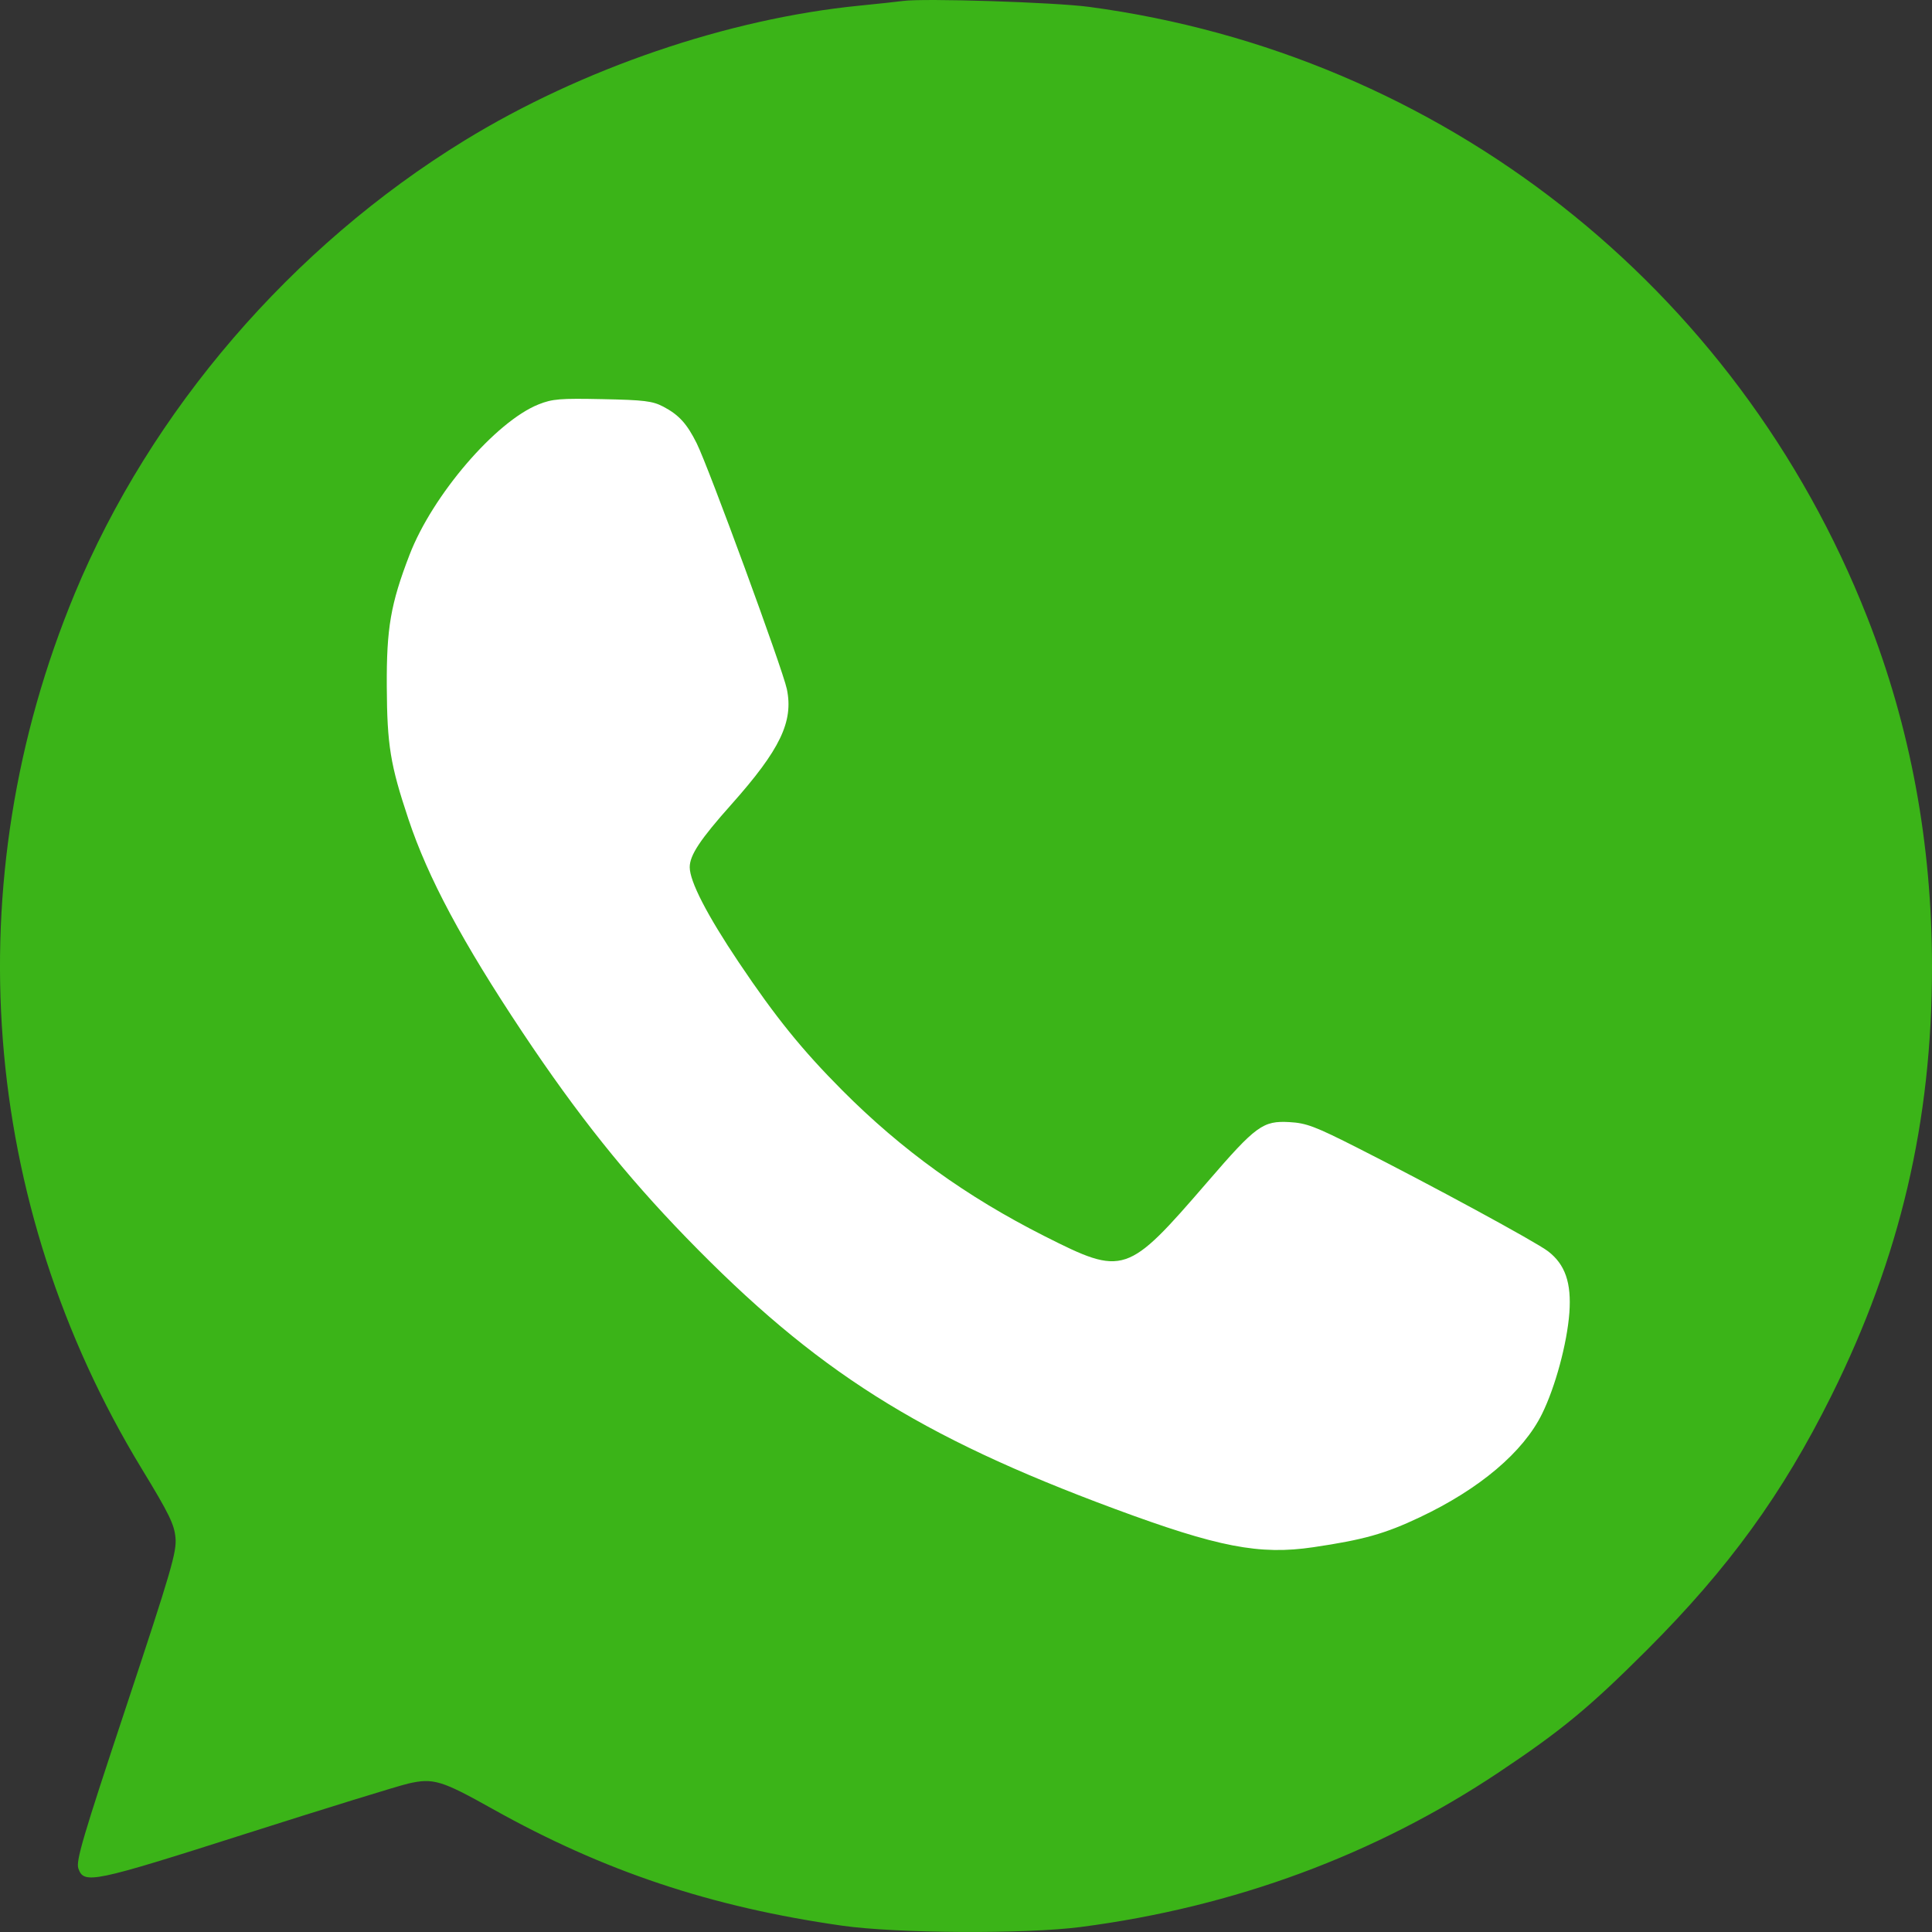
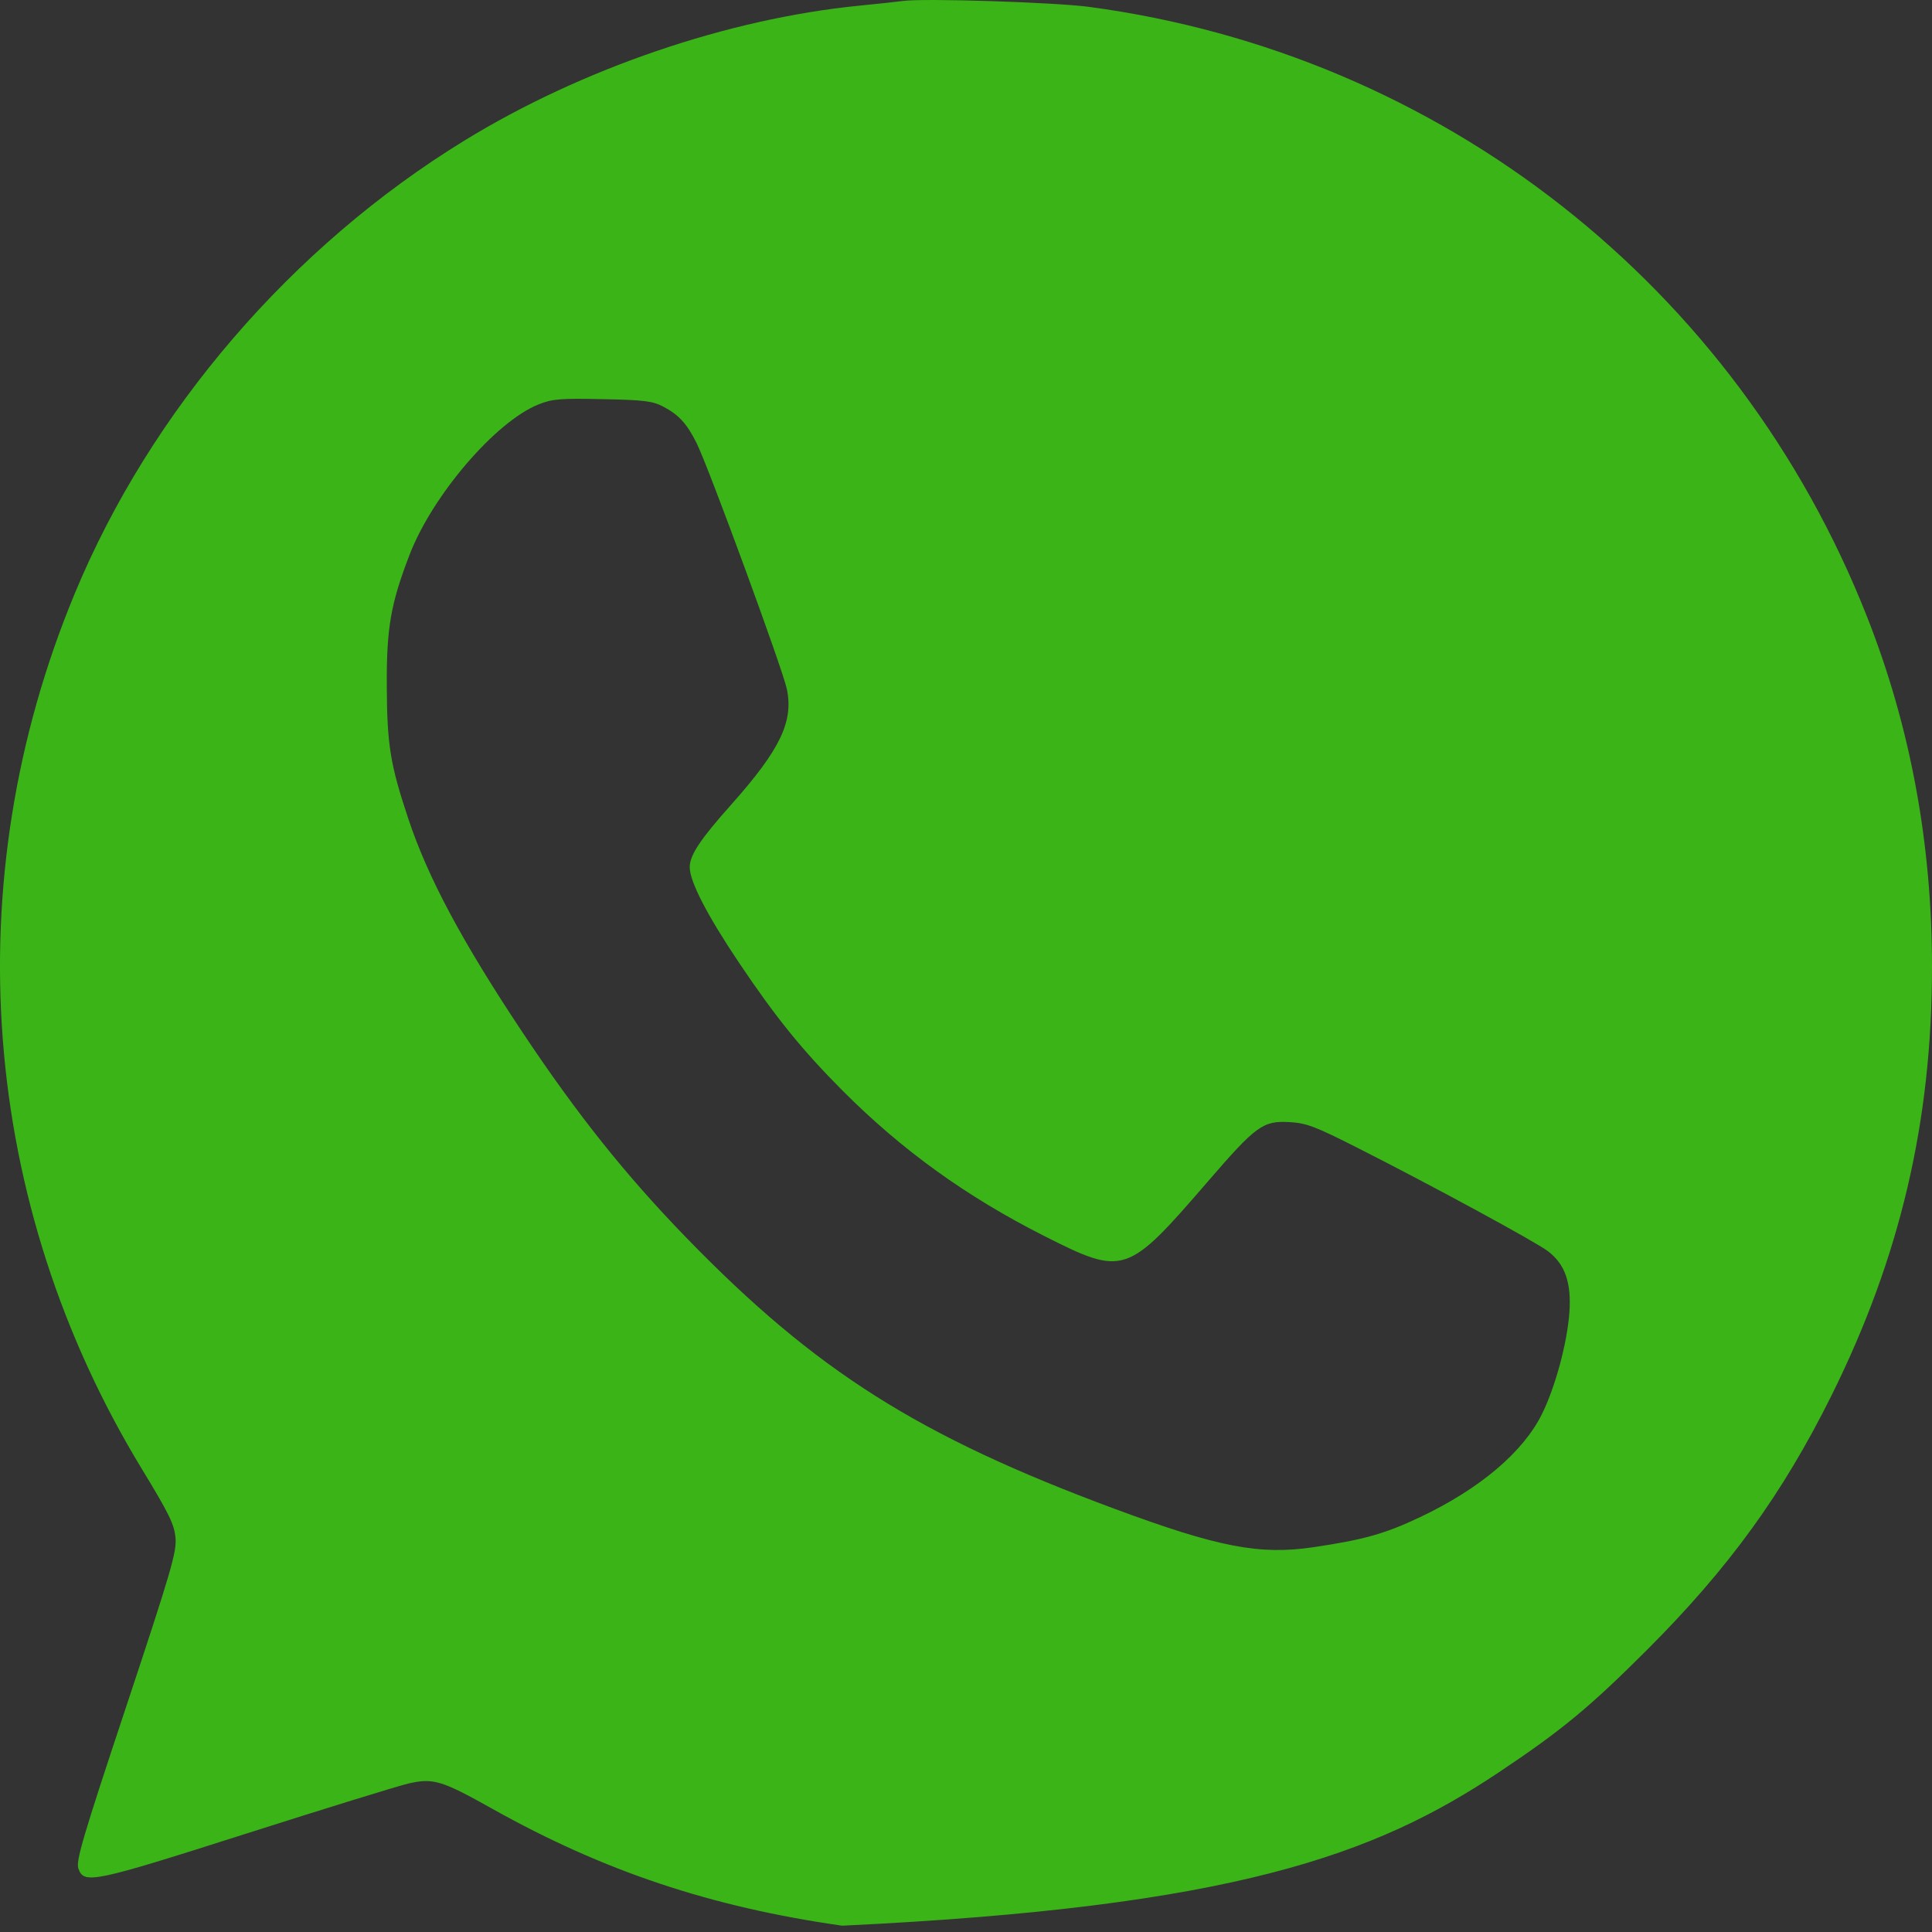
<svg xmlns="http://www.w3.org/2000/svg" width="30" height="30" viewBox="0 0 30 30" fill="none">
  <rect x="0" y="0" width="30" height="30" fill="#333333" stroke="none" />
-   <circle cx="15.5" cy="14.5" r="12.5" fill="white" />
-   <path fill-rule="evenodd" clip-rule="evenodd" d="M14.02 0.015C13.94 0.026 13.636 0.059 13.343 0.088C11.303 0.29 9.029 1.067 7.211 2.183C4.529 3.829 2.338 6.377 1.16 9.218C-0.694 13.688 -0.311 18.679 2.202 22.809C2.626 23.505 2.706 23.67 2.725 23.878C2.745 24.098 2.662 24.383 1.959 26.502C1.283 28.537 1.177 28.897 1.217 29.014C1.303 29.261 1.435 29.234 3.824 28.472C5.044 28.083 6.174 27.734 6.336 27.696C6.726 27.605 6.855 27.644 7.647 28.088C9.378 29.057 11.041 29.612 13.077 29.902C13.927 30.023 15.927 30.034 16.784 29.922C19.166 29.612 21.355 28.801 23.273 27.521C24.251 26.868 24.678 26.515 25.574 25.62C26.843 24.352 27.68 23.197 28.438 21.672C29.505 19.524 30 17.415 30 15.016C30 13.097 29.665 11.287 28.993 9.581C26.972 4.443 22.377 0.839 16.913 0.107C16.373 0.035 14.341 -0.03 14.02 0.015ZM10.299 6.314C10.542 6.442 10.667 6.579 10.819 6.885C11.005 7.26 12.153 10.389 12.218 10.699C12.324 11.205 12.114 11.641 11.357 12.491C10.871 13.036 10.71 13.28 10.71 13.466C10.71 13.687 10.979 14.209 11.472 14.944C12.041 15.792 12.453 16.302 13.077 16.929C14.003 17.859 15.005 18.581 16.218 19.194C17.452 19.817 17.499 19.801 18.747 18.356C19.505 17.477 19.61 17.401 20.023 17.424C20.286 17.439 20.419 17.489 21.084 17.826C22.219 18.4 23.848 19.284 24.037 19.429C24.304 19.633 24.403 19.92 24.369 20.386C24.333 20.861 24.152 21.534 23.945 21.954C23.654 22.547 22.976 23.121 22.047 23.56C21.505 23.817 21.172 23.91 20.394 24.025C19.557 24.149 18.916 24.025 17.305 23.428C14.265 22.3 12.666 21.288 10.66 19.222C9.714 18.247 8.964 17.307 8.115 16.033C7.178 14.625 6.645 13.63 6.341 12.716C6.06 11.873 6.011 11.572 6.006 10.66C6.001 9.754 6.066 9.377 6.359 8.616C6.715 7.689 7.699 6.543 8.364 6.279C8.578 6.194 8.698 6.184 9.357 6.198C10.004 6.211 10.132 6.227 10.299 6.314Z" fill="#3BB418" />
+   <path fill-rule="evenodd" clip-rule="evenodd" d="M14.02 0.015C13.94 0.026 13.636 0.059 13.343 0.088C11.303 0.29 9.029 1.067 7.211 2.183C4.529 3.829 2.338 6.377 1.16 9.218C-0.694 13.688 -0.311 18.679 2.202 22.809C2.626 23.505 2.706 23.67 2.725 23.878C2.745 24.098 2.662 24.383 1.959 26.502C1.283 28.537 1.177 28.897 1.217 29.014C1.303 29.261 1.435 29.234 3.824 28.472C5.044 28.083 6.174 27.734 6.336 27.696C6.726 27.605 6.855 27.644 7.647 28.088C9.378 29.057 11.041 29.612 13.077 29.902C19.166 29.612 21.355 28.801 23.273 27.521C24.251 26.868 24.678 26.515 25.574 25.62C26.843 24.352 27.68 23.197 28.438 21.672C29.505 19.524 30 17.415 30 15.016C30 13.097 29.665 11.287 28.993 9.581C26.972 4.443 22.377 0.839 16.913 0.107C16.373 0.035 14.341 -0.03 14.02 0.015ZM10.299 6.314C10.542 6.442 10.667 6.579 10.819 6.885C11.005 7.26 12.153 10.389 12.218 10.699C12.324 11.205 12.114 11.641 11.357 12.491C10.871 13.036 10.71 13.28 10.71 13.466C10.71 13.687 10.979 14.209 11.472 14.944C12.041 15.792 12.453 16.302 13.077 16.929C14.003 17.859 15.005 18.581 16.218 19.194C17.452 19.817 17.499 19.801 18.747 18.356C19.505 17.477 19.61 17.401 20.023 17.424C20.286 17.439 20.419 17.489 21.084 17.826C22.219 18.4 23.848 19.284 24.037 19.429C24.304 19.633 24.403 19.92 24.369 20.386C24.333 20.861 24.152 21.534 23.945 21.954C23.654 22.547 22.976 23.121 22.047 23.56C21.505 23.817 21.172 23.91 20.394 24.025C19.557 24.149 18.916 24.025 17.305 23.428C14.265 22.3 12.666 21.288 10.66 19.222C9.714 18.247 8.964 17.307 8.115 16.033C7.178 14.625 6.645 13.63 6.341 12.716C6.06 11.873 6.011 11.572 6.006 10.66C6.001 9.754 6.066 9.377 6.359 8.616C6.715 7.689 7.699 6.543 8.364 6.279C8.578 6.194 8.698 6.184 9.357 6.198C10.004 6.211 10.132 6.227 10.299 6.314Z" fill="#3BB418" />
</svg>